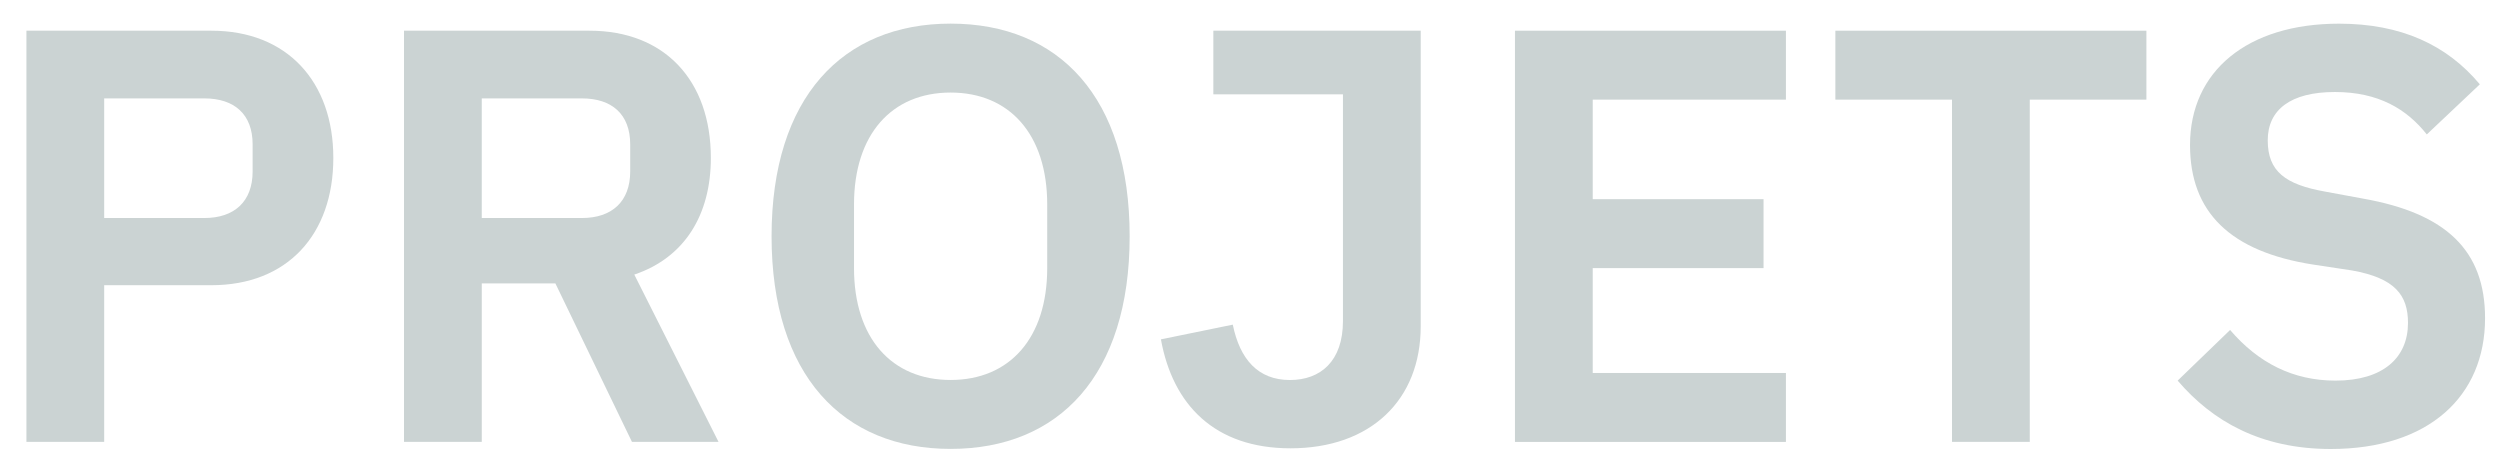
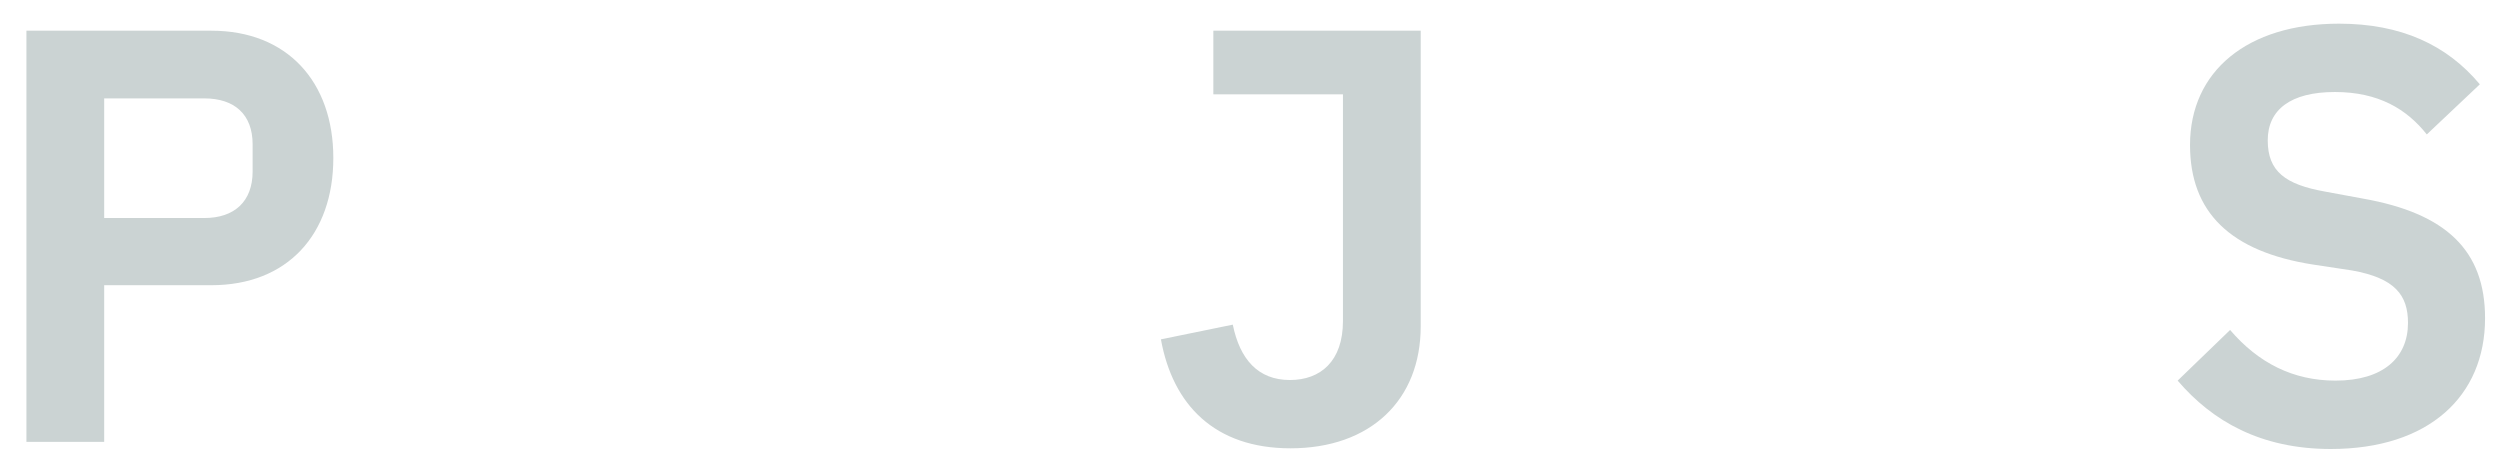
<svg xmlns="http://www.w3.org/2000/svg" version="1.1" id="Calque_1" x="0px" y="0px" viewBox="0 0 543.99 102.7" style="enable-background:new 0 0 543.99 102.7;" xml:space="preserve">
  <style type="text/css">
	.st0{fill:#CBD3D3;}
</style>
  <g>
    <path class="st0" d="M5.75,96.15V6.68h40.25c16.53,0,26.53,11.15,26.53,27.69c0,16.66-10,27.69-26.53,27.69H22.67v34.09H5.75z    M22.67,47.44h21.79c6.54,0,10.51-3.59,10.51-10.13v-5.9c0-6.54-3.97-10-10.51-10H22.67V47.44z" />
-     <path class="st0" d="M104.83,96.15H87.91V6.68h40.37c16.28,0,26.4,10.77,26.4,27.69c0,12.3-5.64,21.66-16.66,25.38l18.33,36.4   h-18.84l-16.66-34.48h-16.02V96.15z M126.62,47.44c6.54,0,10.51-3.59,10.51-10.13v-5.9c0-6.54-3.97-10-10.51-10h-21.79v26.02   H126.62z" />
-     <path class="st0" d="M167.89,51.41c0-30.25,15.51-46.27,38.96-46.27c23.58,0,38.96,16.02,38.96,46.27   c0,30.25-15.38,46.27-38.96,46.27C183.4,97.69,167.89,81.66,167.89,51.41z M227.87,58.34V44.49c0-15.25-8.2-24.35-21.02-24.35   s-21.02,9.1-21.02,24.35v13.84c0,15.25,8.2,24.35,21.02,24.35S227.87,73.59,227.87,58.34z" />
    <path class="st0" d="M309.14,6.68v64.34c0,16.02-10.9,26.53-28.33,26.53c-16.53,0-25.63-9.49-28.2-23.71l15.64-3.2   c1.54,7.56,5.51,12.05,12.43,12.05c6.67,0,11.54-4.1,11.54-12.82V20.52h-28.2V6.68H309.14z" />
-     <path class="st0" d="M329.65,96.15V6.68h58.96v15h-42.04v21.66h37.17v15h-37.17v22.82h42.04v15H329.65z" />
-     <path class="st0" d="M441.67,21.68v74.47h-16.92V21.68h-25.38v-15h67.68v15H441.67z" />
    <path class="st0" d="M473.85,82.82l11.41-11.02c6.15,7.18,13.71,11.02,22.94,11.02c10.38,0,15.77-5,15.77-12.56   c0-6.02-2.82-9.74-12.18-11.41l-8.46-1.28c-18.07-2.82-26.79-11.41-26.79-26.02c0-16.02,12.43-26.4,32.43-26.4   c13.46,0,23.46,4.61,30.63,13.2l-11.54,10.9c-4.36-5.51-10.51-9.23-20-9.23c-9.61,0-14.61,3.85-14.61,10.51   c0,6.79,3.85,9.61,12.43,11.15l8.33,1.54c18.07,3.2,26.53,11.28,26.53,26.02c0,16.92-12.18,28.46-33.58,28.46   C491.92,97.69,481.41,91.66,473.85,82.82z" />
  </g>
</svg>